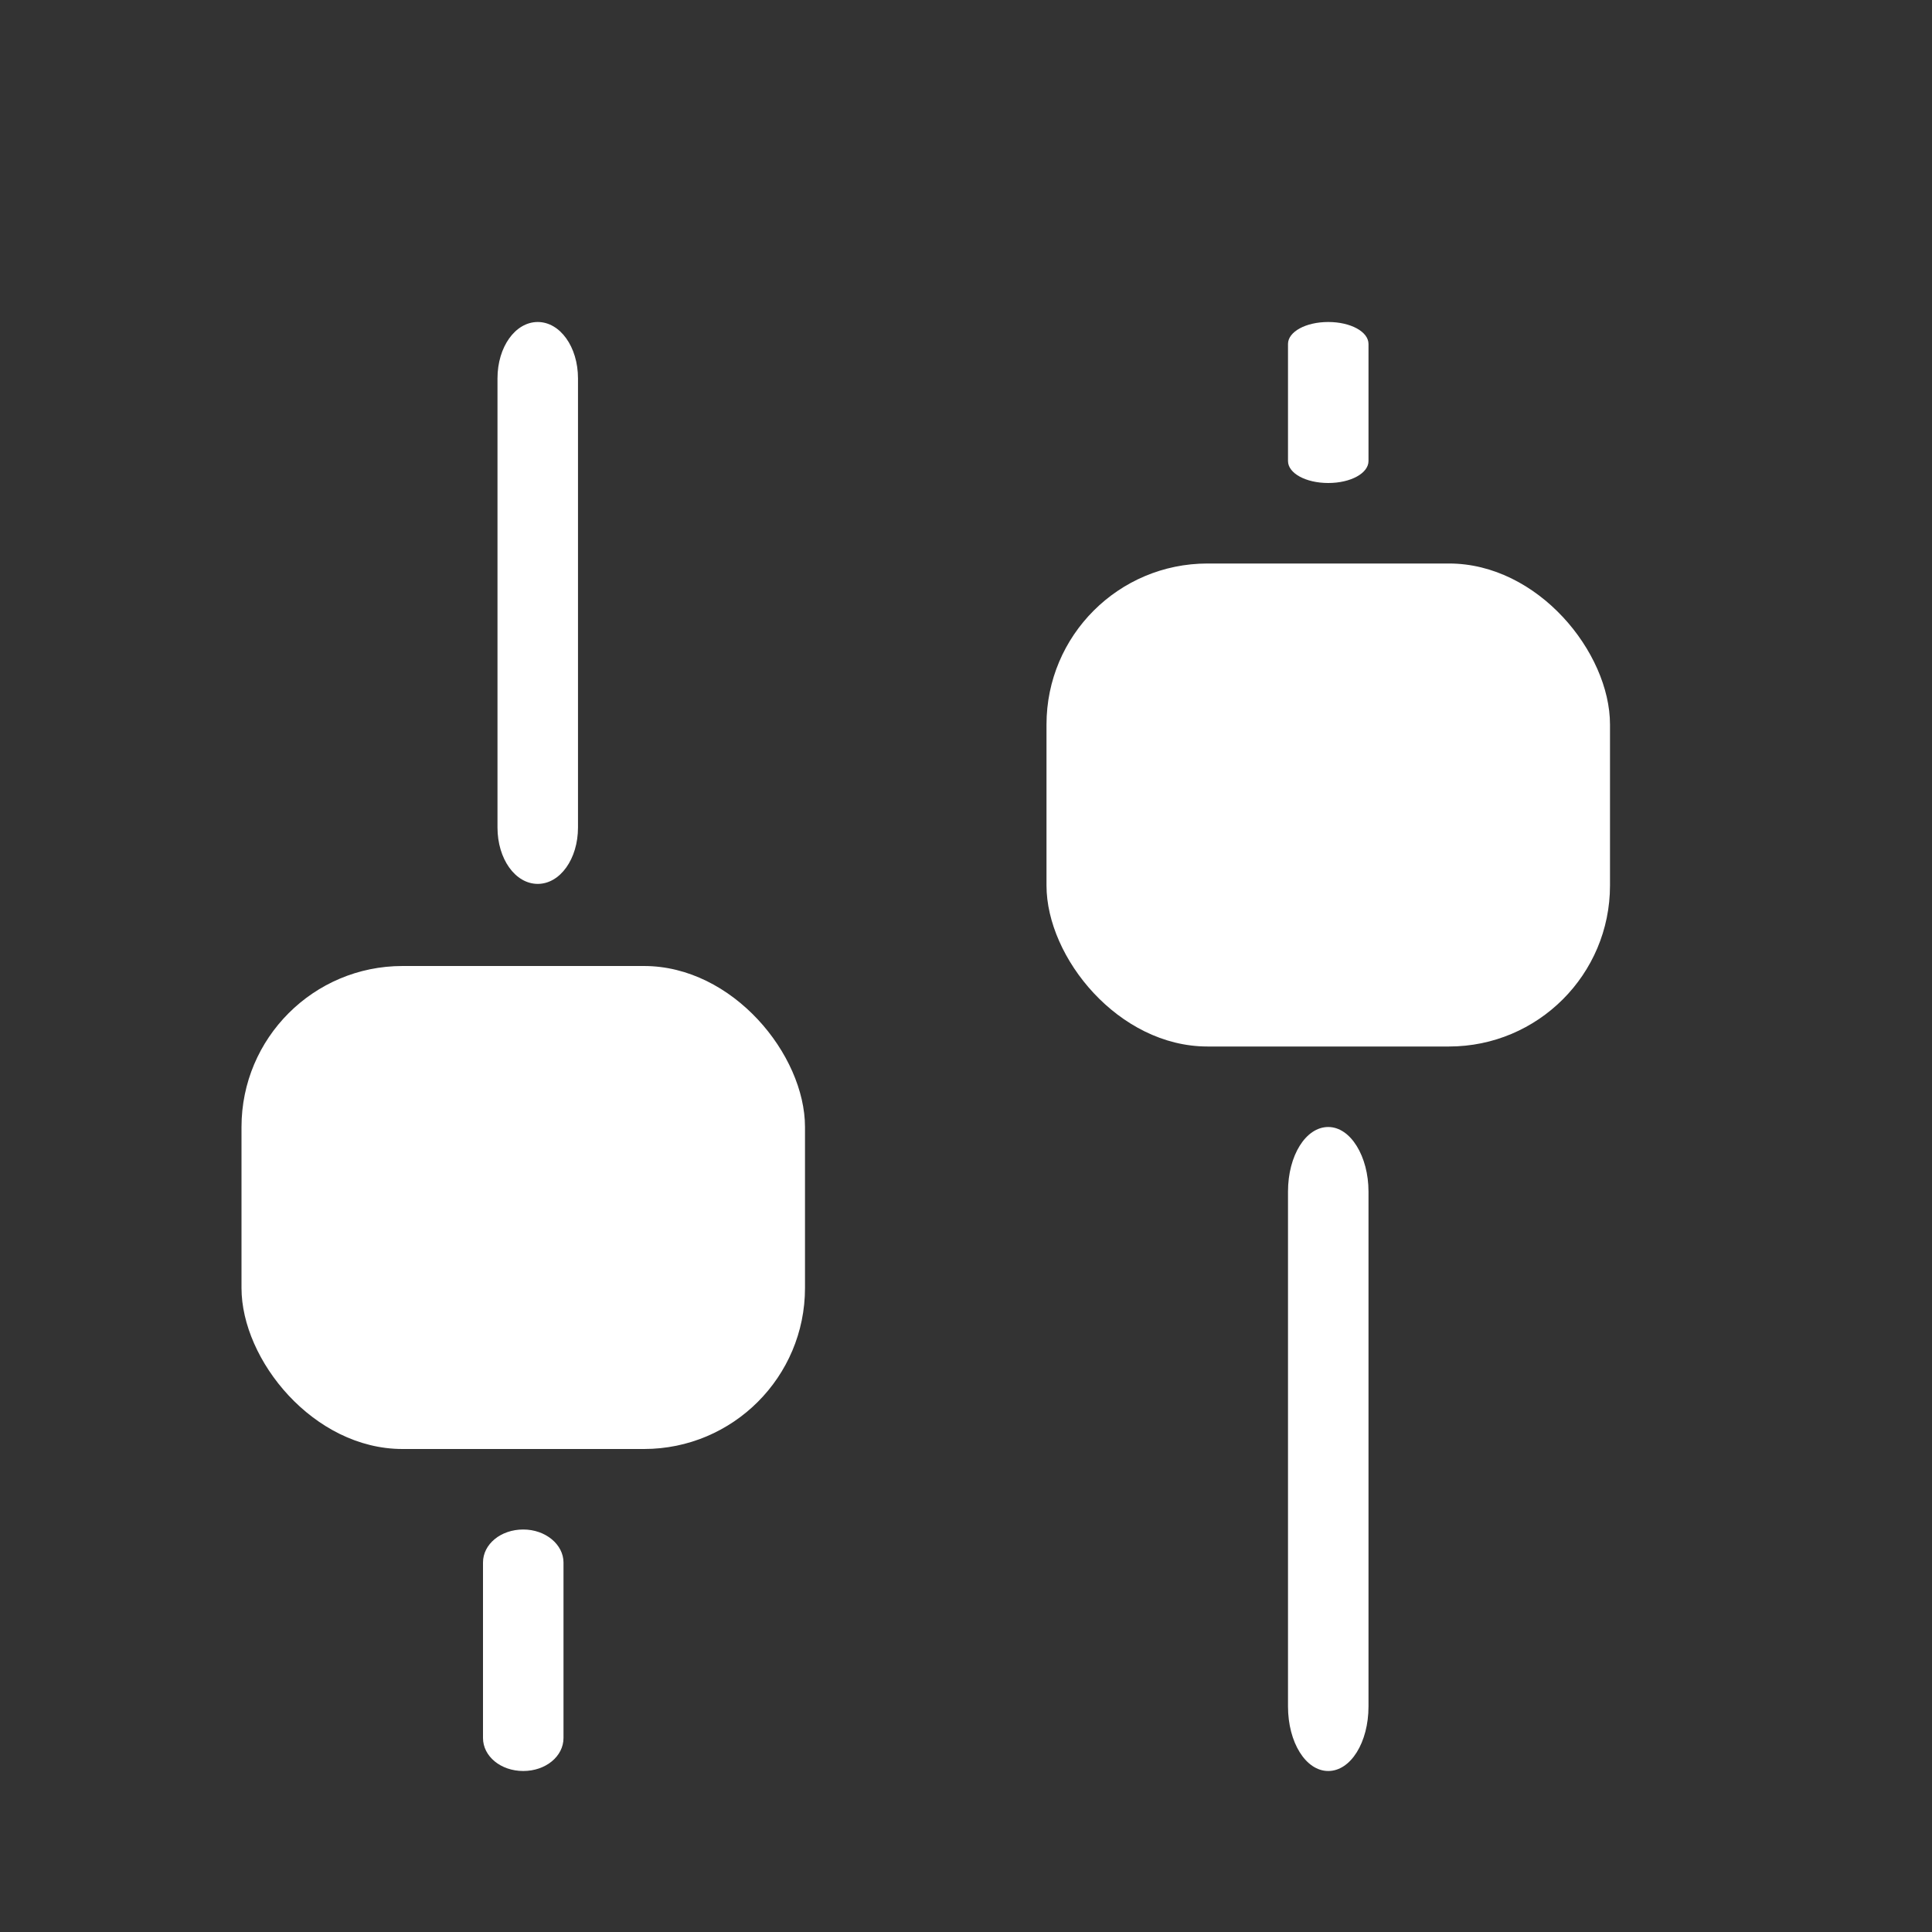
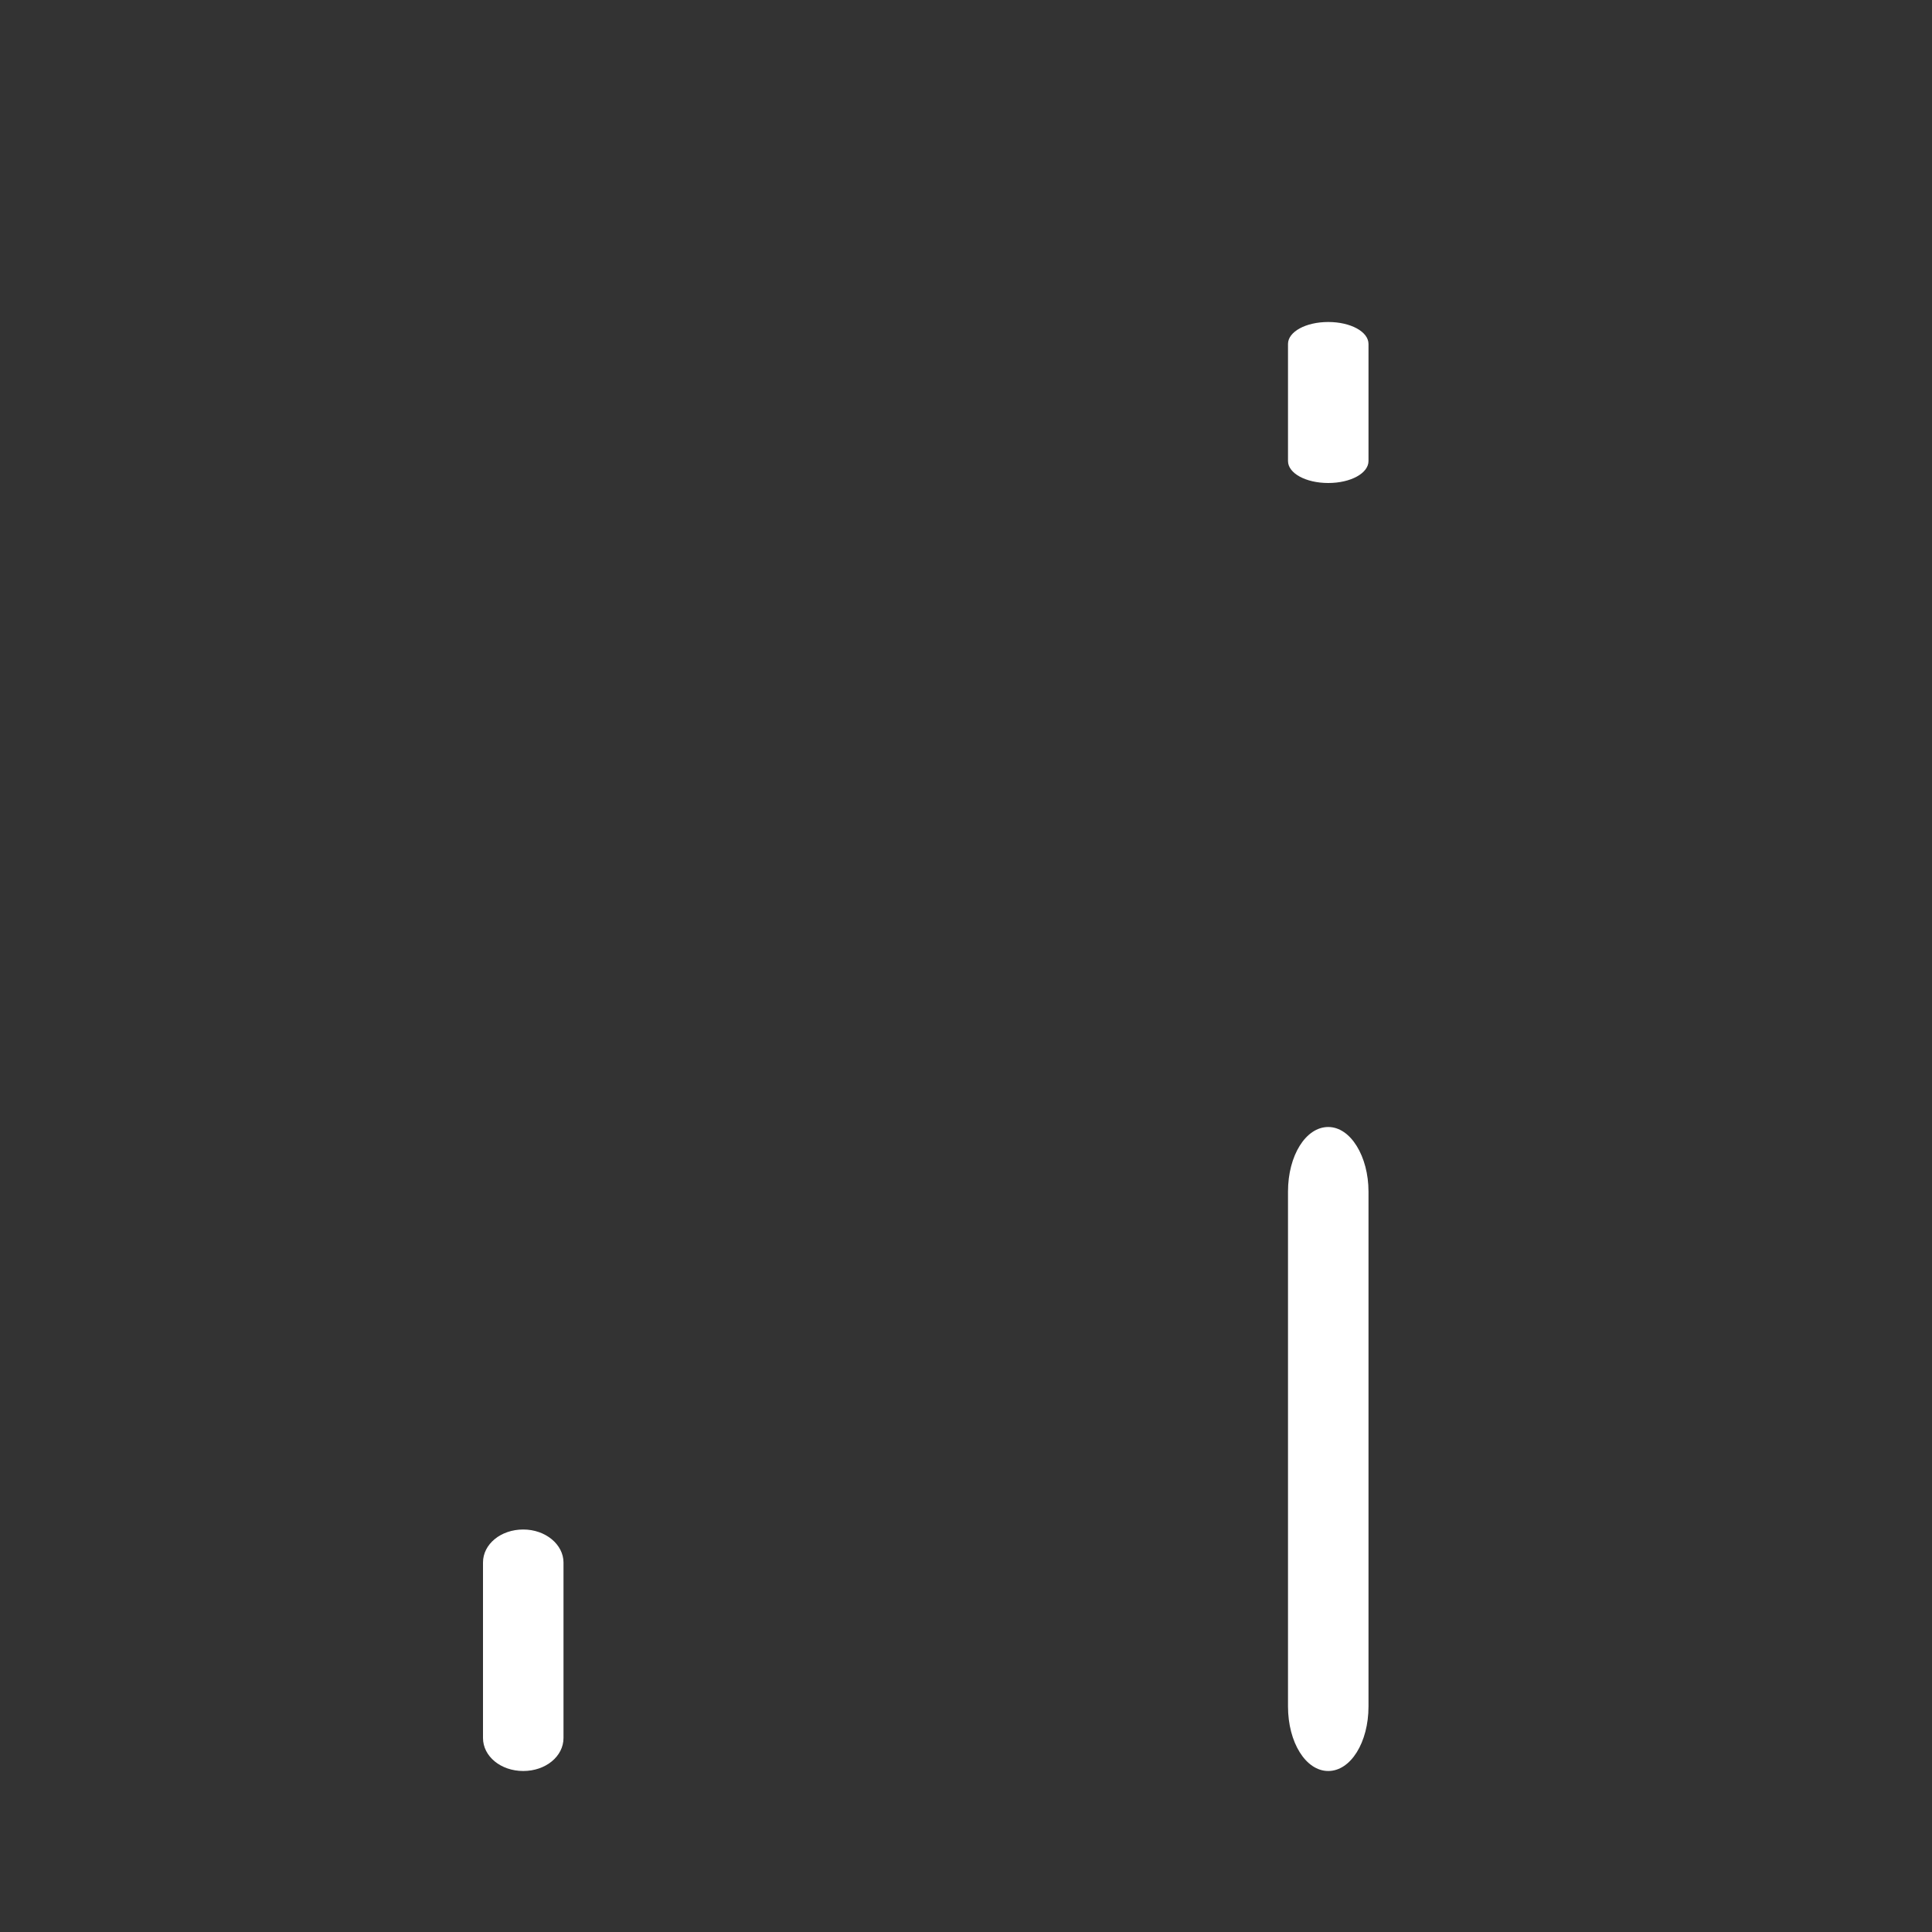
<svg xmlns="http://www.w3.org/2000/svg" width="24" height="24" viewBox="0 0 24 24" fill="none">
  <rect x="0" y="0" width="24" height="24" fill="#333333" stroke="none" />
-   <path d="M7.18 4.7L7.18 10.28C7.18 10.67 6.958 10.98 6.68 10.98C6.401 10.98 6.18 10.67 6.18 10.28L6.18 4.7C6.18 4.31 6.401 4 6.68 4C6.958 4 7.18 4.31 7.18 4.7Z" fill="white" />
  <path d="M7 19.41L7 21.59C7 21.818 6.779 22 6.5 22C6.221 22 6 21.818 6 21.59L6 19.41C6 19.182 6.221 19 6.5 19C6.779 19 7 19.188 7 19.41Z" fill="white" />
  <path d="M17 4.273L17 5.727C17 5.879 16.779 6 16.5 6C16.221 6 16 5.879 16 5.727L16 4.273C16 4.121 16.221 4 16.5 4C16.779 4 17 4.121 17 4.273Z" fill="white" />
  <path d="M17 14.802L17 21.198C17 21.645 16.779 22 16.5 22C16.221 22 16 21.645 16 21.198L16 14.802C16 14.355 16.221 14 16.5 14C16.779 14 17 14.367 17 14.802Z" fill="white" />
-   <rect x="10" y="18" width="7" height="6" rx="2" transform="rotate(180 10 18)" fill="white" />
-   <rect x="20" y="13" width="7" height="6" rx="2" transform="rotate(180 20 13)" fill="white" />
</svg>